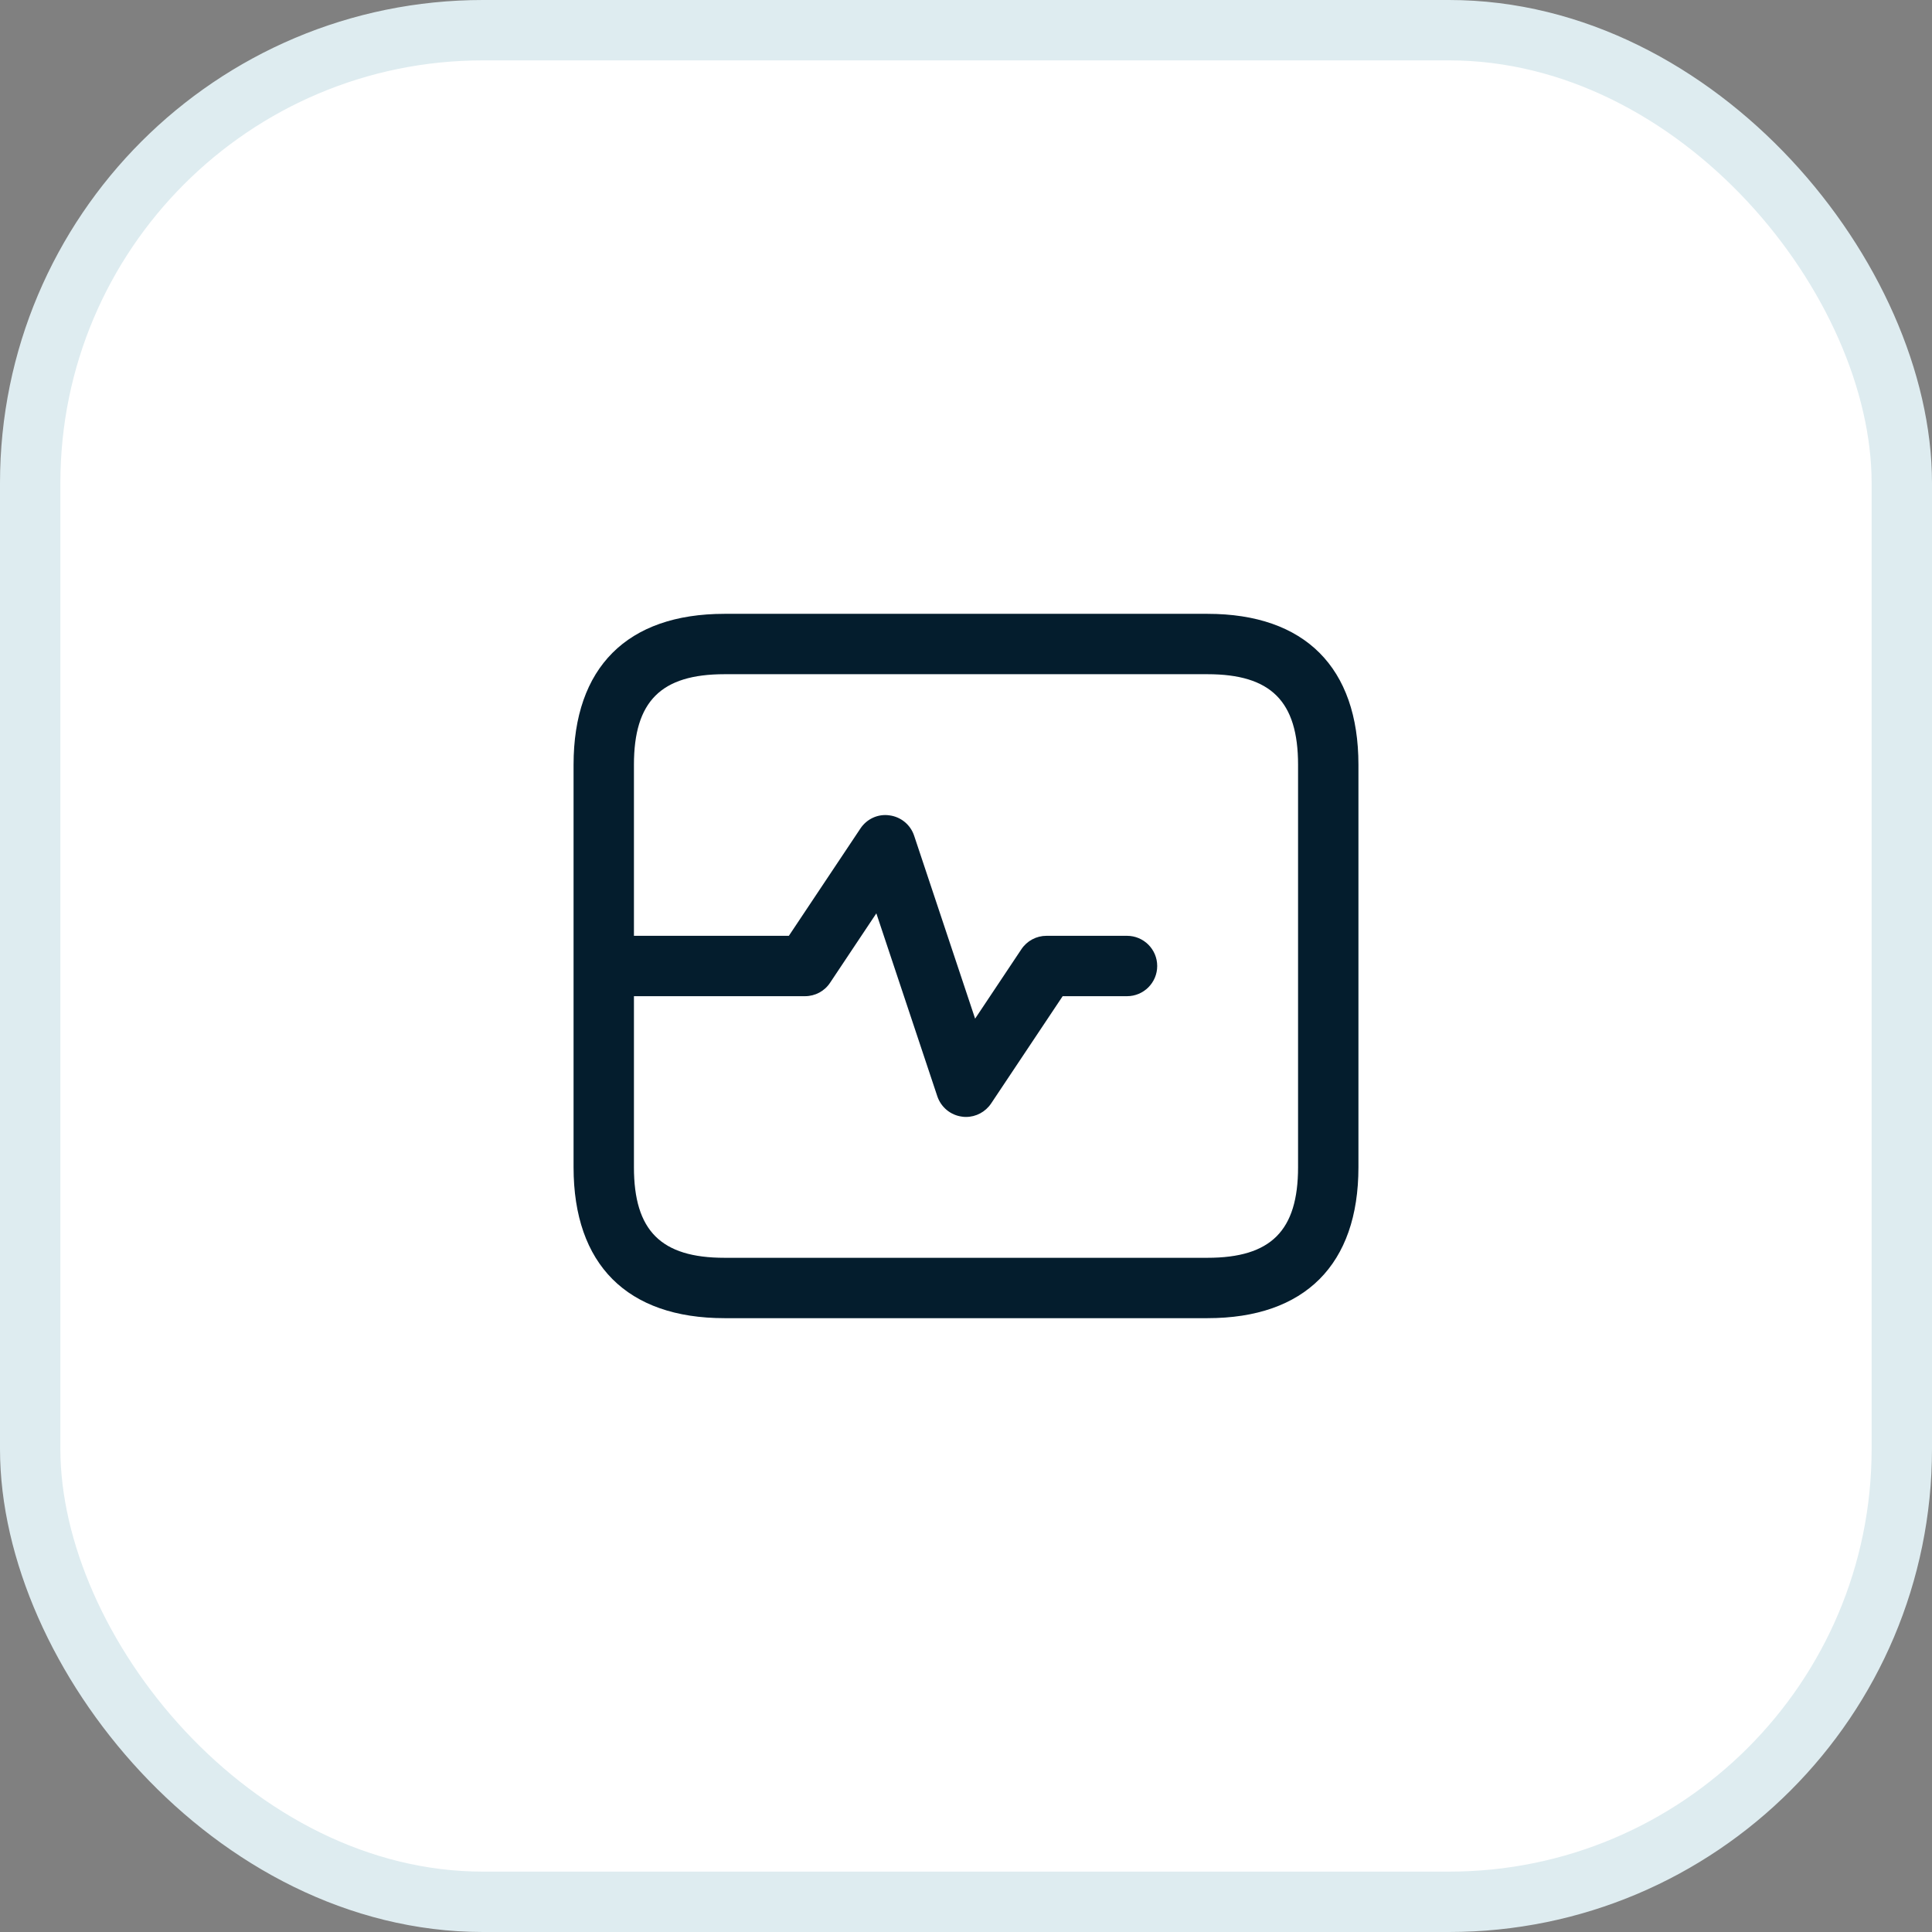
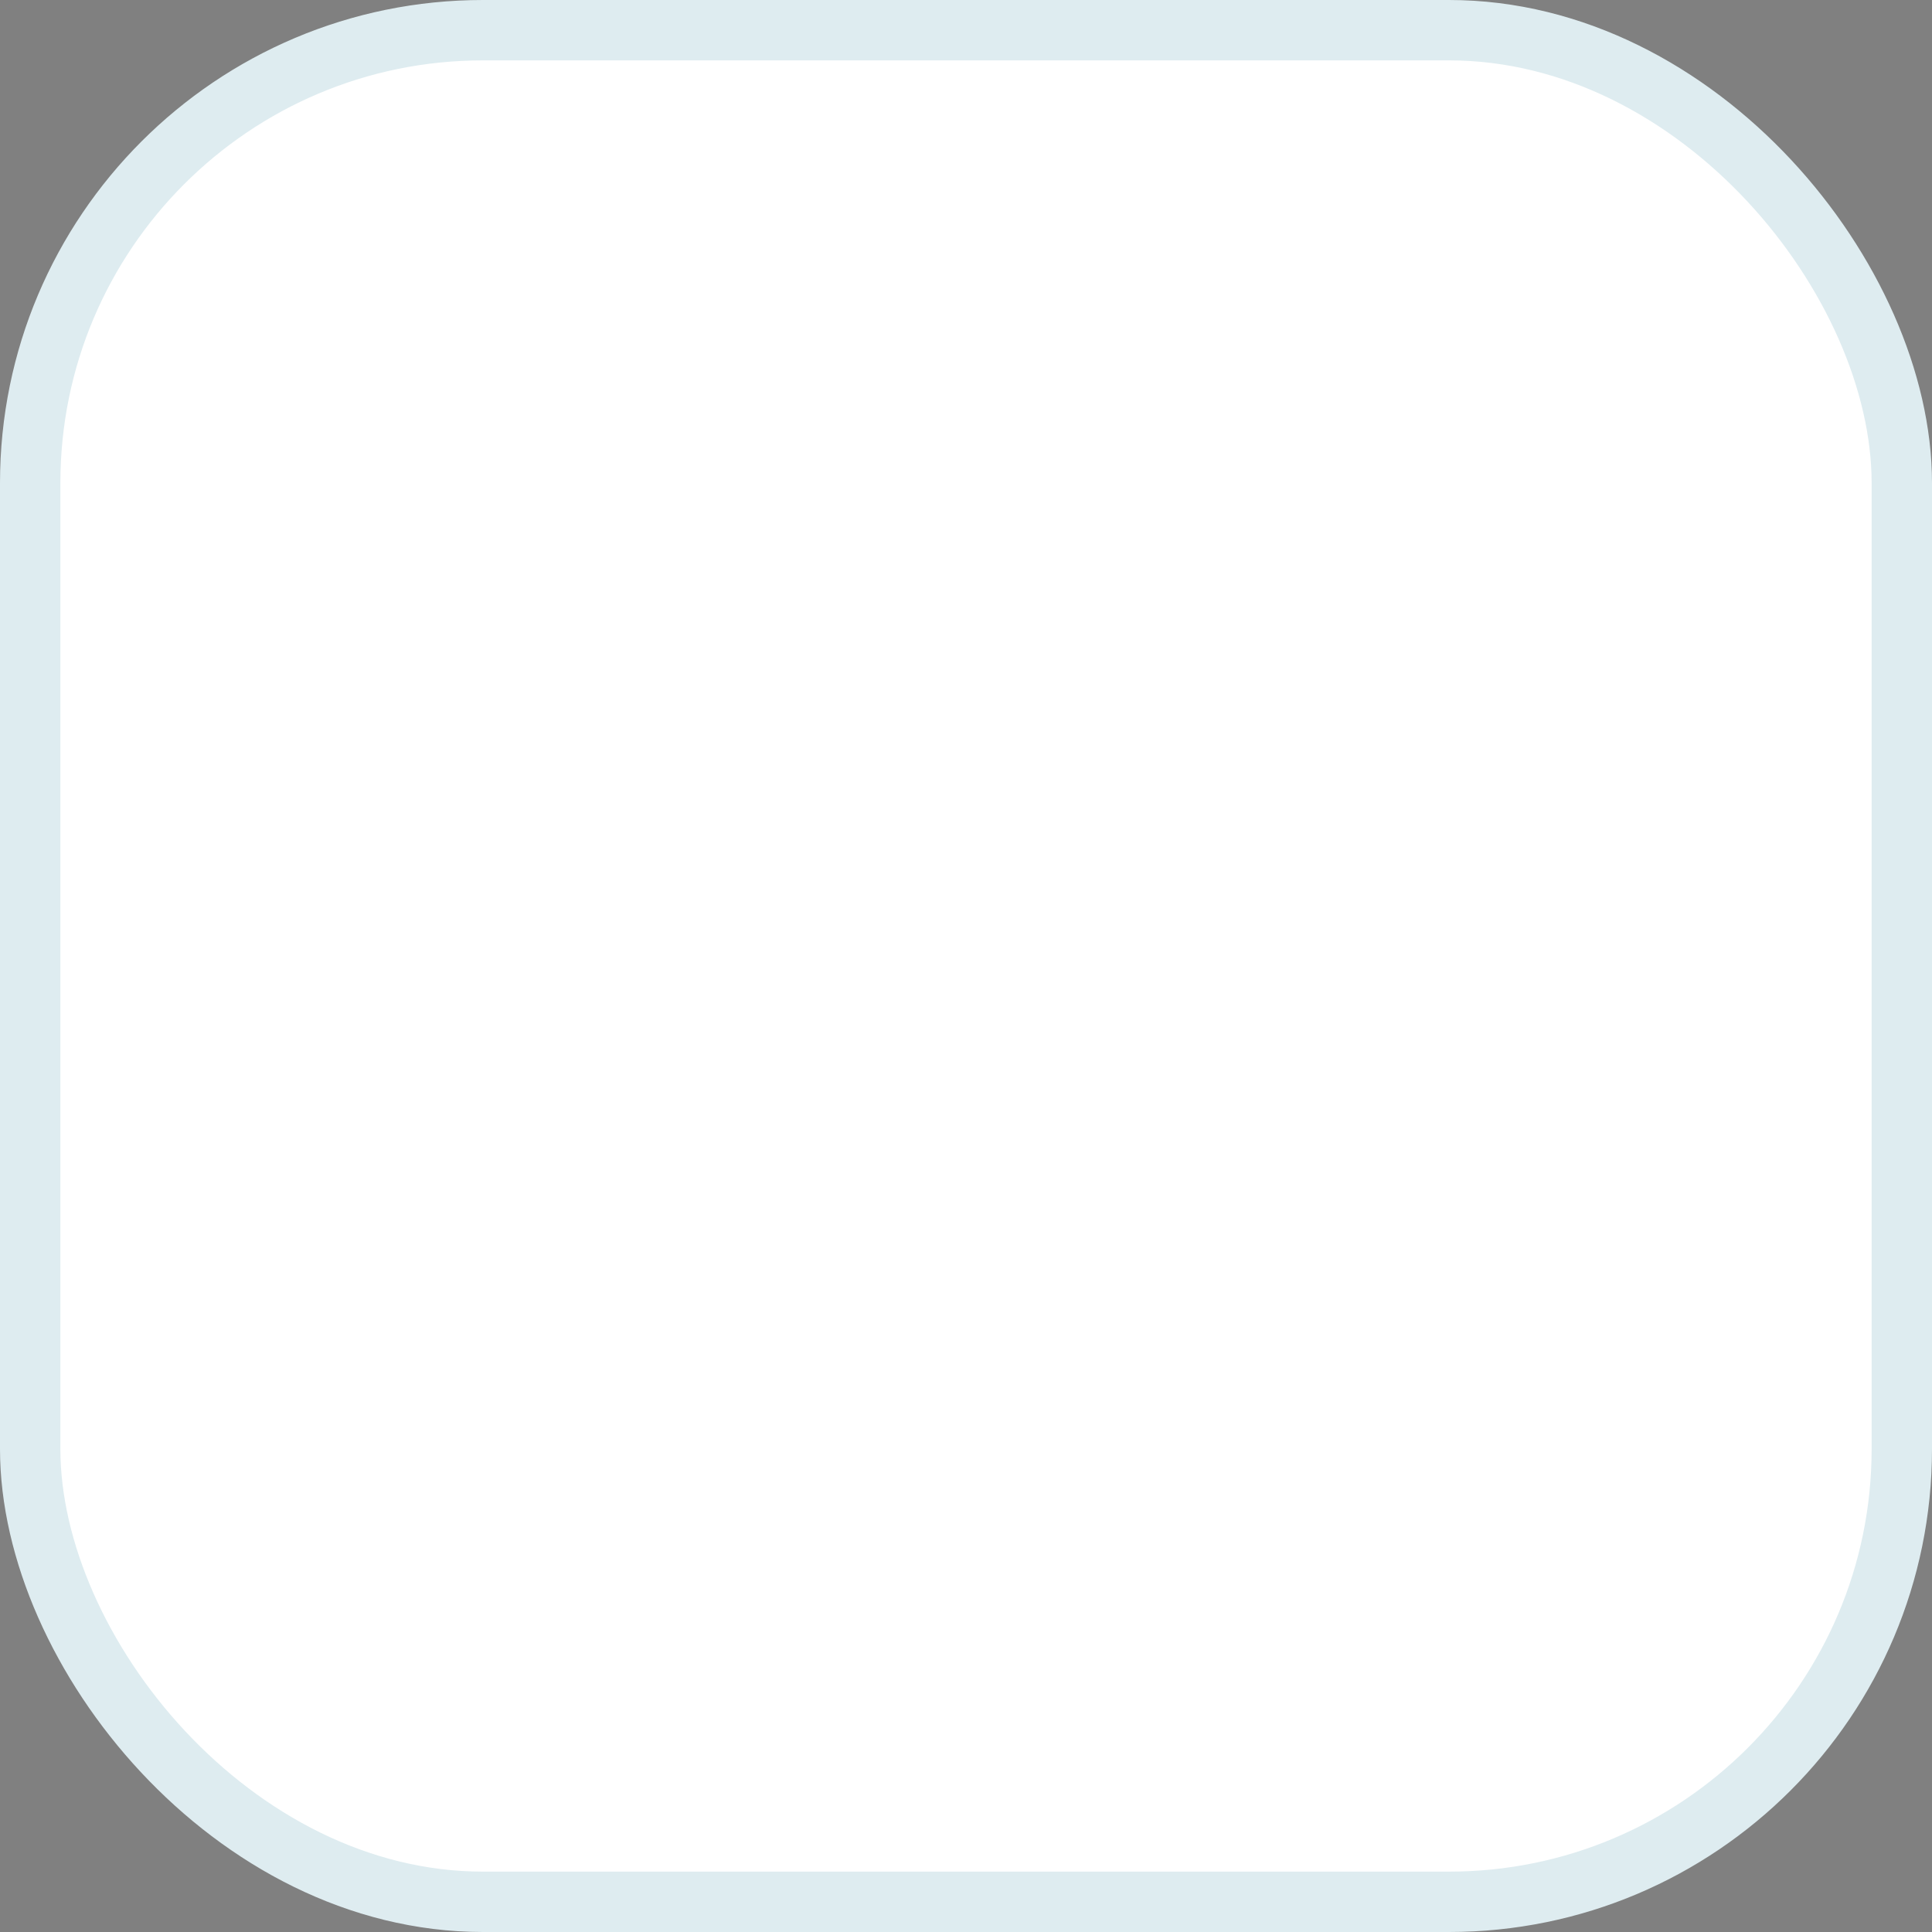
<svg xmlns="http://www.w3.org/2000/svg" width="32" height="32" viewBox="0 0 32 32" fill="none">
  <rect x="0" y="0" width="32" height="32" fill="#808080" stroke="none" />
  <rect x="0.5" y="0.5" width="31" height="31" rx="7.5" fill="white" stroke="#DEECF0" />
-   <path d="M20 10.167H12C10.388 10.167 9.5 11.055 9.5 12.667V19.333C9.5 20.945 10.388 21.833 12 21.833H20C21.612 21.833 22.5 20.945 22.5 19.333V12.667C22.5 11.055 21.612 10.167 20 10.167ZM21.5 19.333C21.5 20.385 21.051 20.833 20 20.833H12C10.949 20.833 10.5 20.385 10.5 19.333V16.5H13.333C13.501 16.5 13.657 16.417 13.749 16.277L14.515 15.128L15.525 18.158C15.586 18.339 15.744 18.47 15.933 18.495C15.955 18.499 15.977 18.5 16 18.5C16.166 18.5 16.322 18.417 16.416 18.277L17.601 16.5H18.667C18.943 16.5 19.167 16.276 19.167 16C19.167 15.724 18.943 15.5 18.667 15.5H17.333C17.166 15.5 17.01 15.583 16.917 15.723L16.151 16.872L15.141 13.842C15.081 13.661 14.923 13.53 14.733 13.505C14.543 13.477 14.357 13.563 14.251 13.723L13.066 15.5H10.5V12.667C10.5 11.615 10.949 11.167 12 11.167H20C21.051 11.167 21.5 11.615 21.5 12.667V19.333Z" fill="#041D2D" />
</svg>